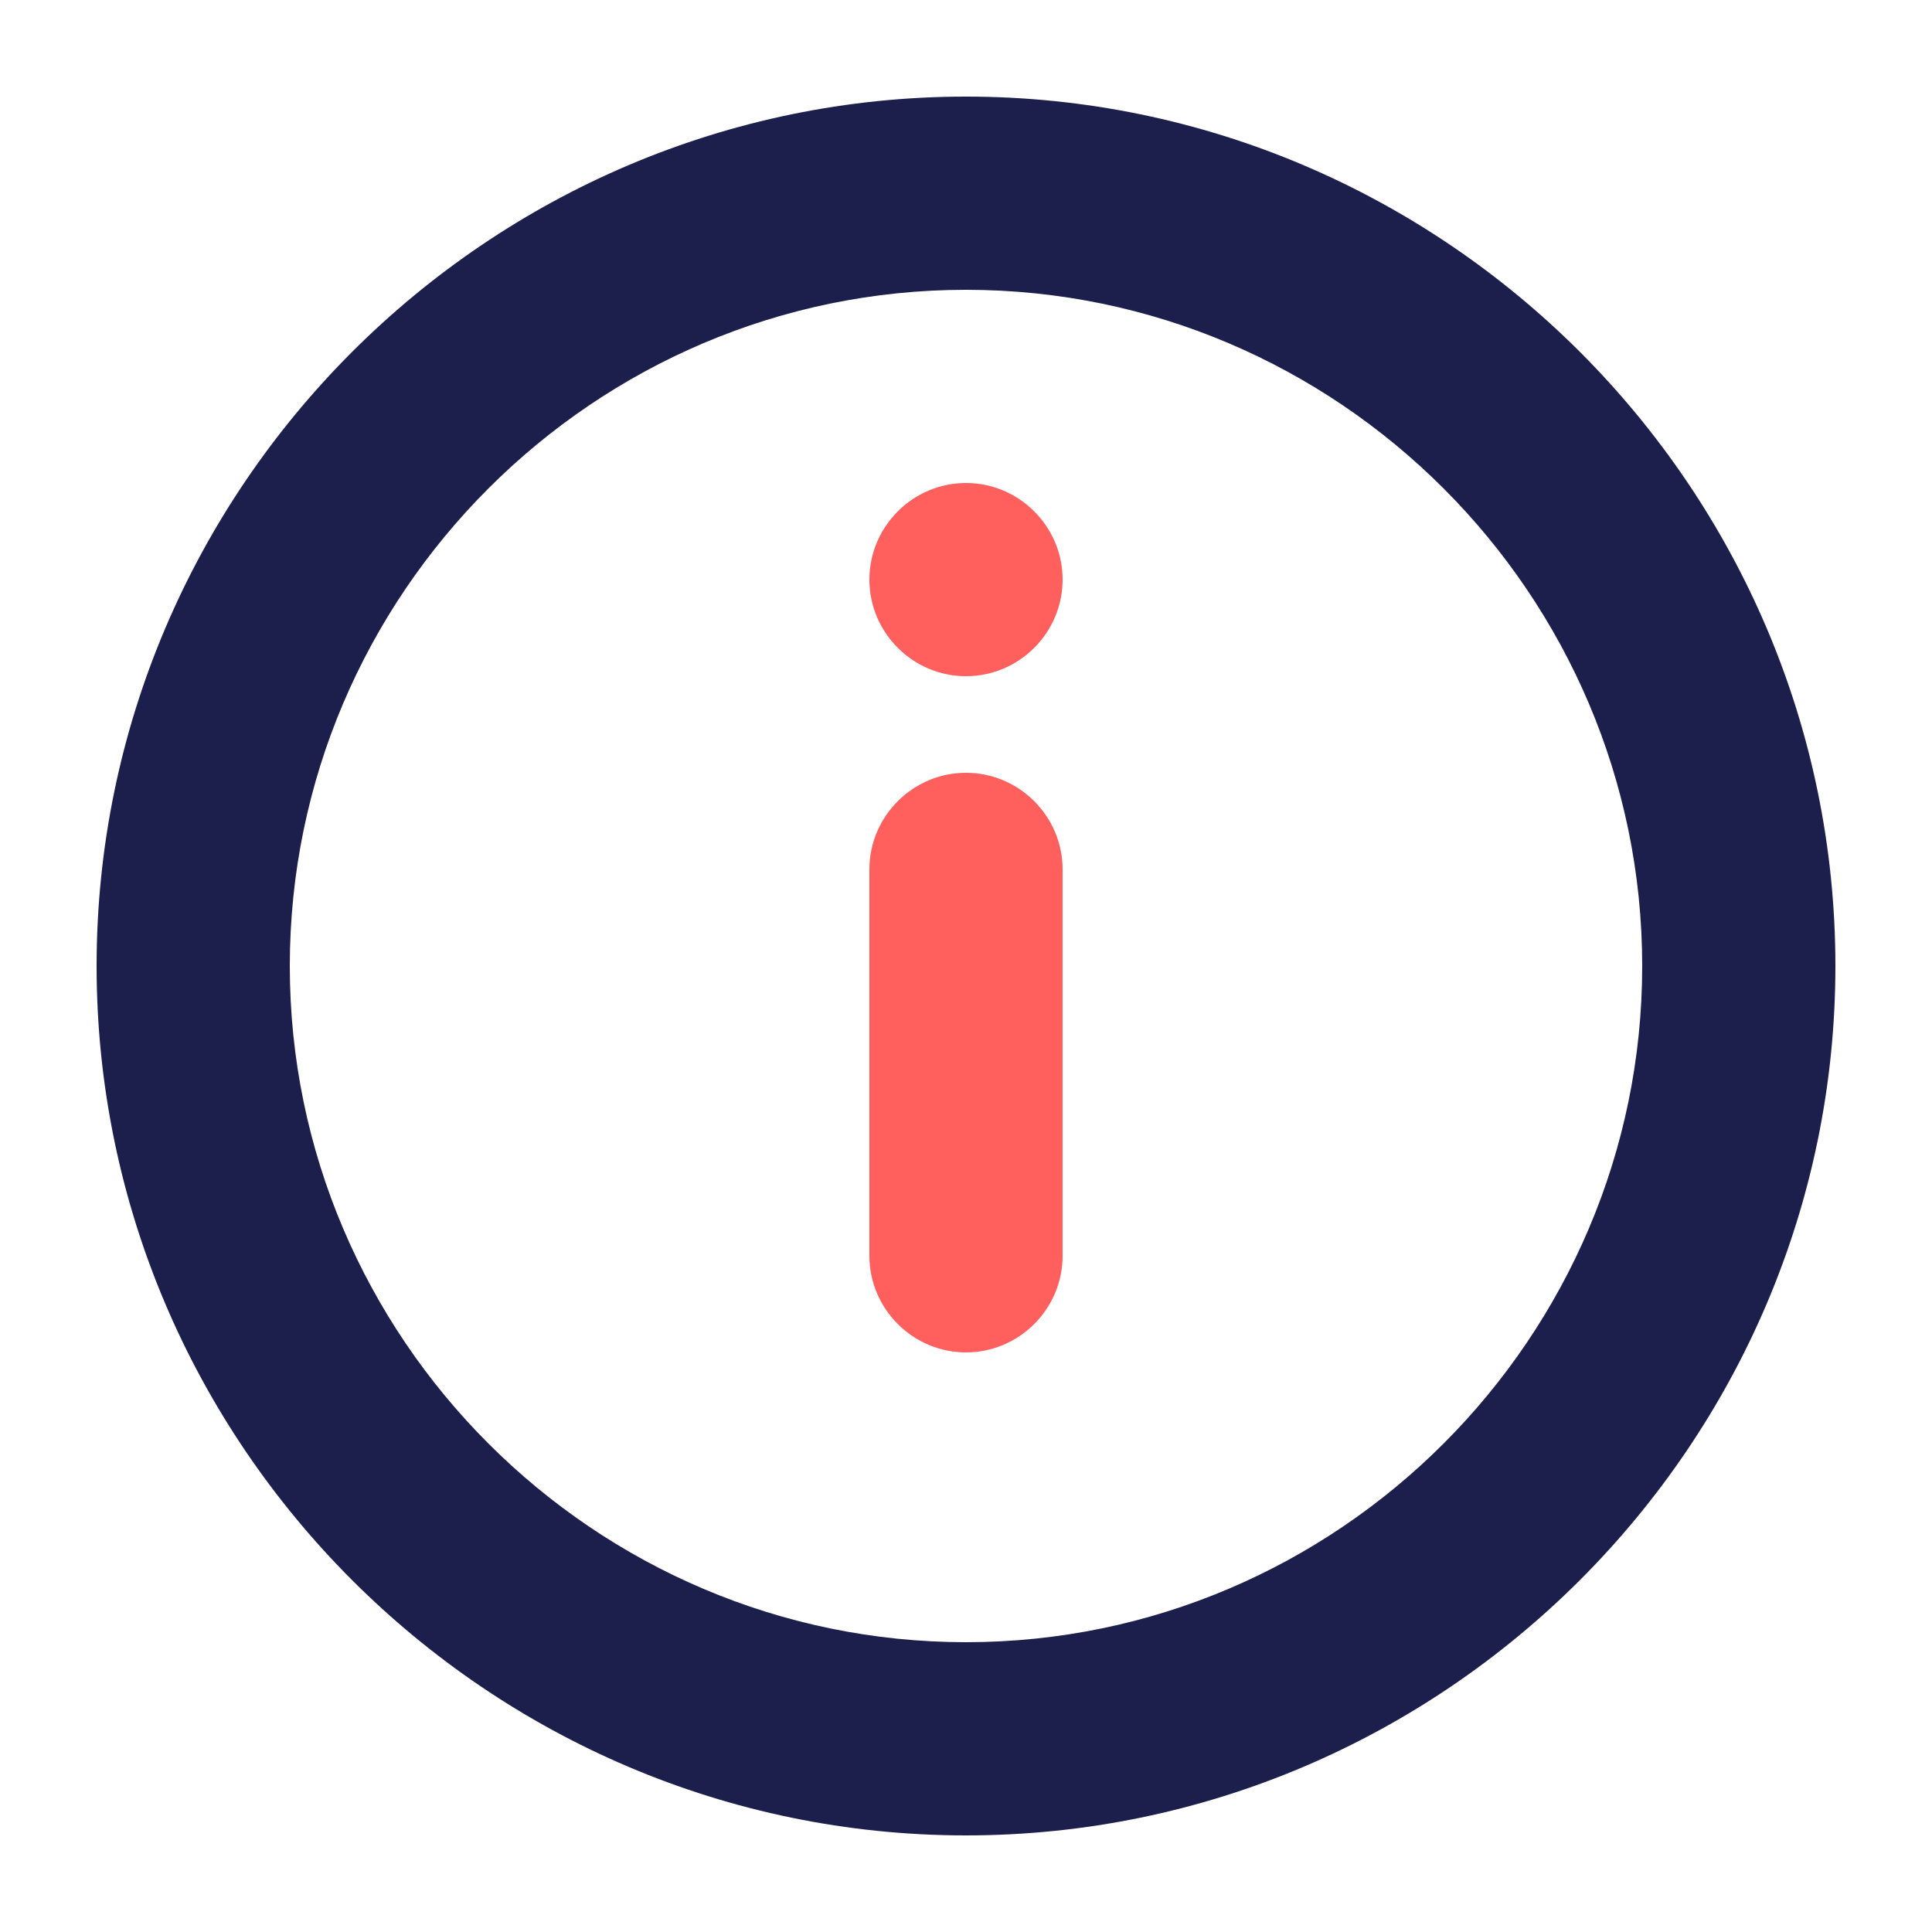
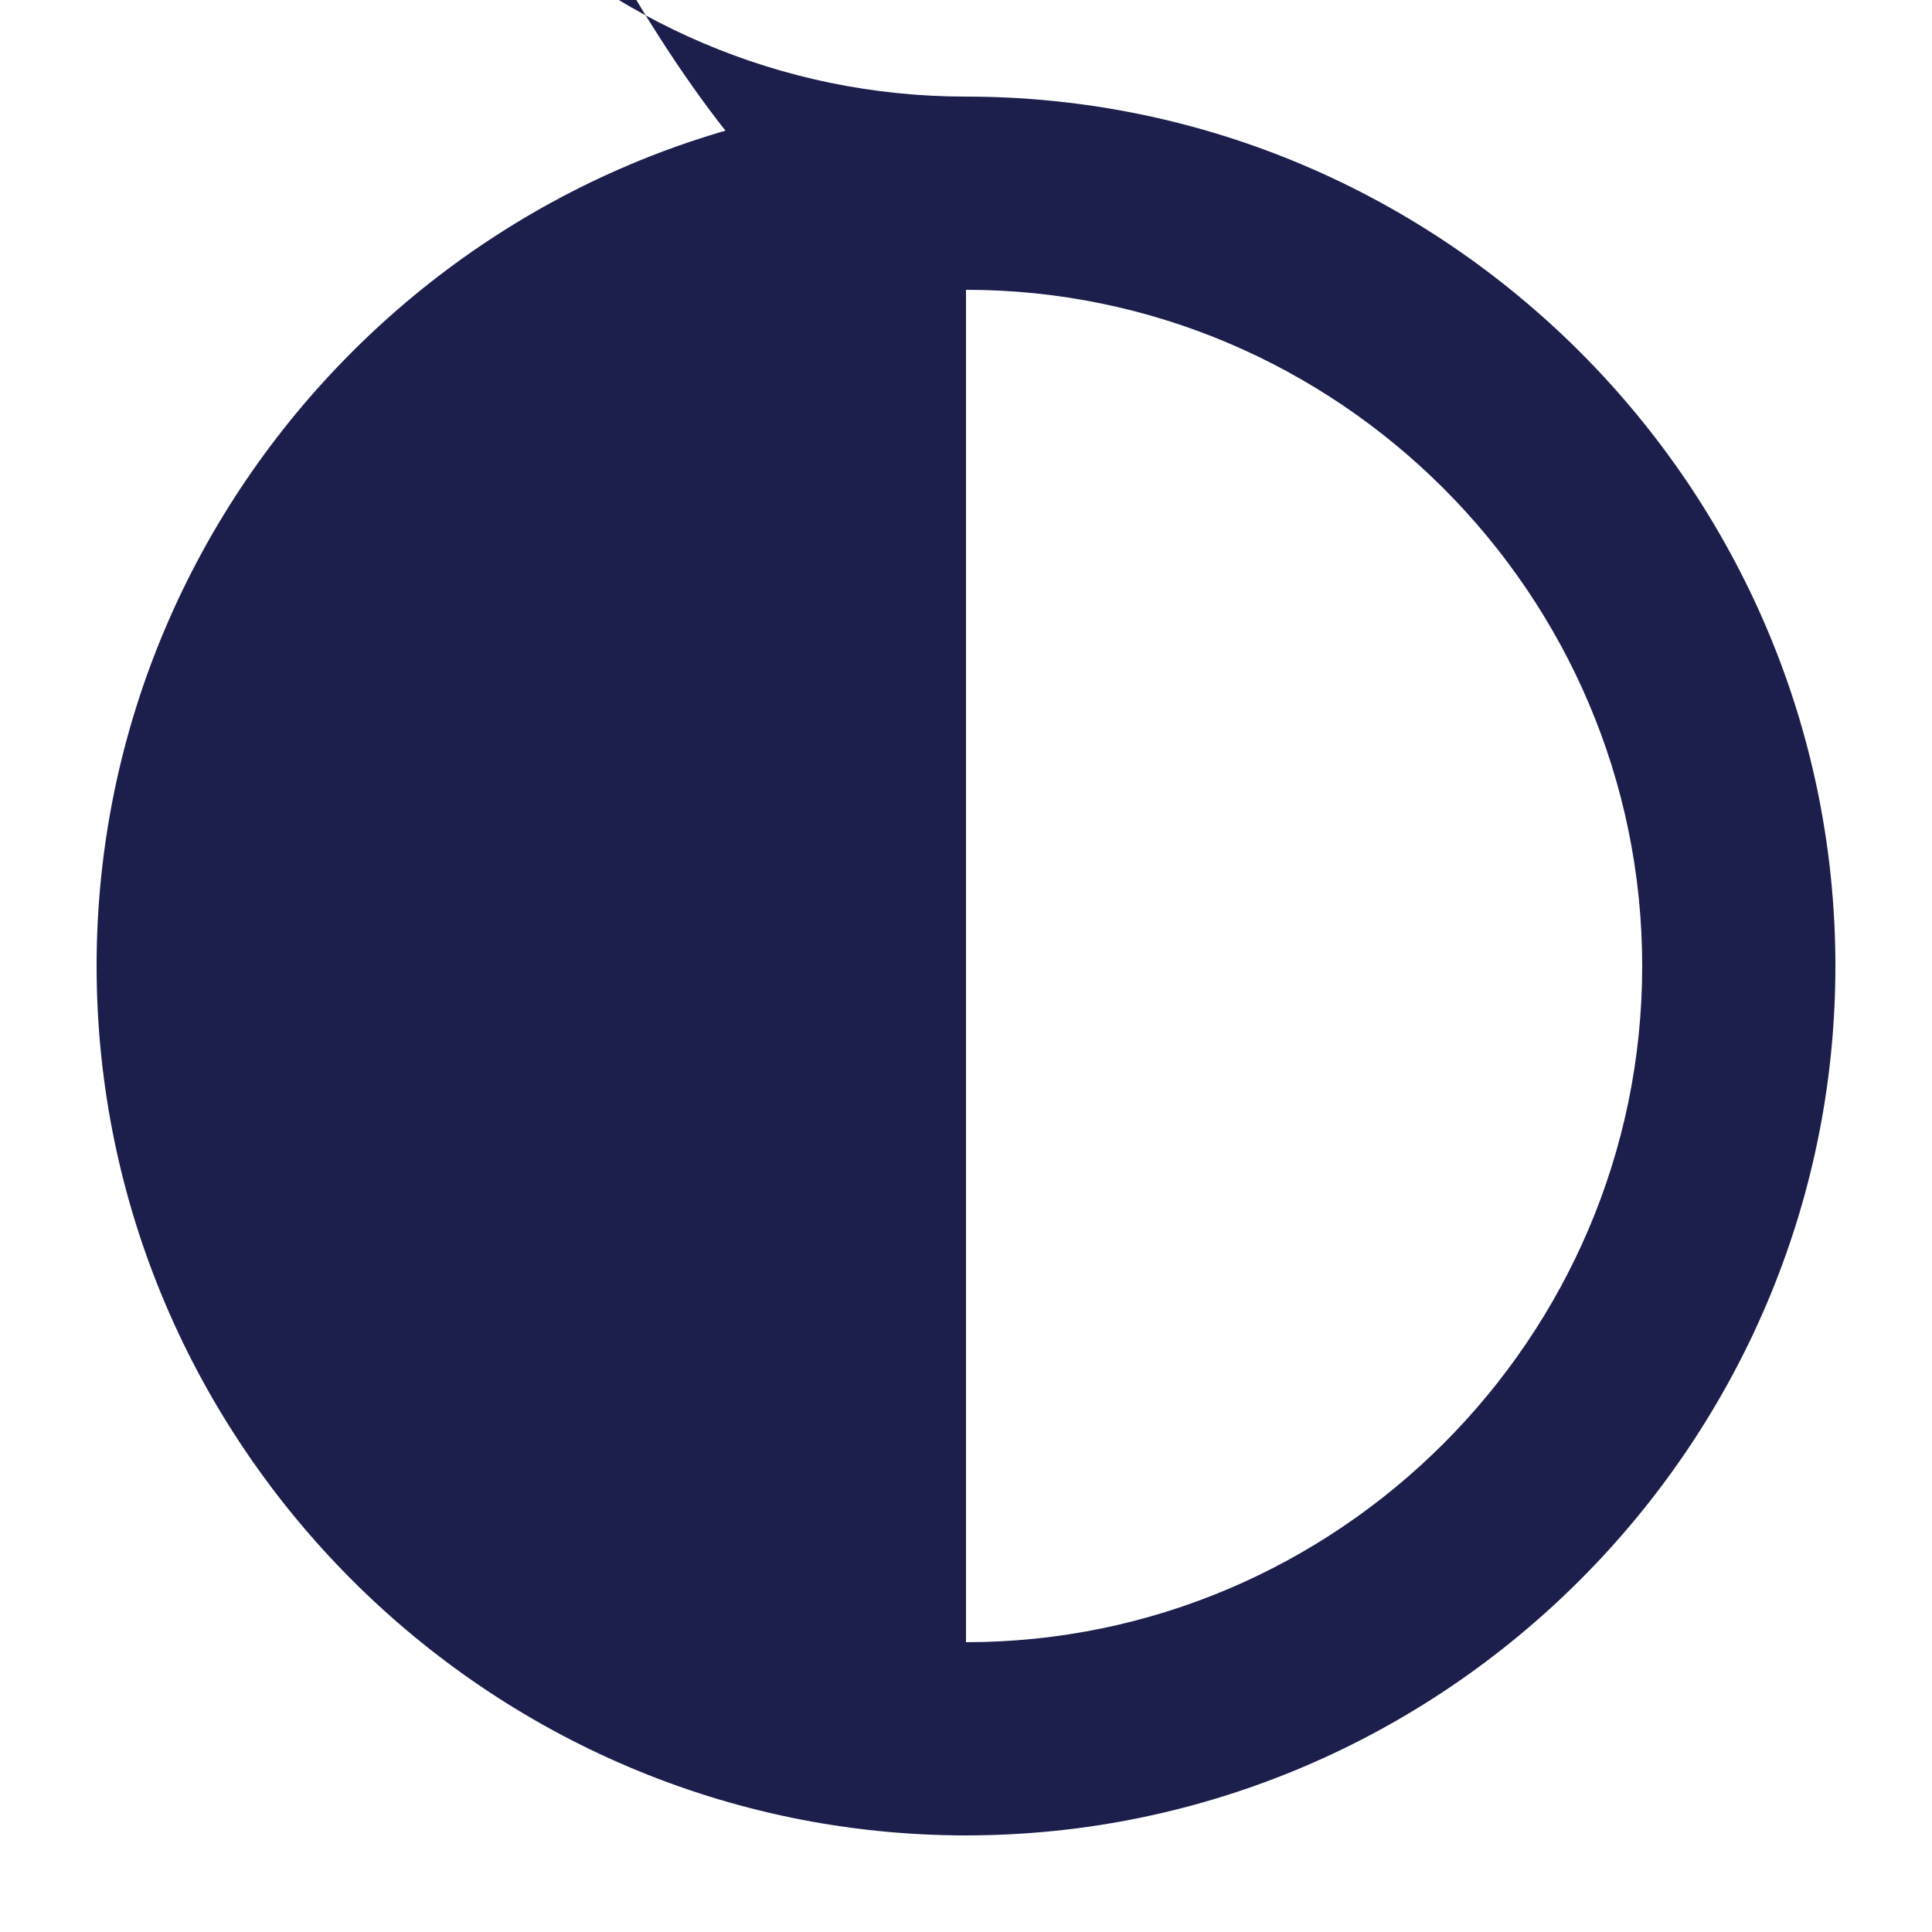
<svg xmlns="http://www.w3.org/2000/svg" width="40" height="40" viewBox="0 0 40 40">
  <style>
    .primary { fill: #1C1F4C; }
    .accent { fill: #FF5F5D; }
  </style>
-   <path class="primary" d="M20,2C10.1,2,2,10.1,2,20s8.1,18,18,18s18-8.1,18-18S29.9,2,20,2z M20,34c-7.7,0-14-6.3-14-14S12.3,6,20,6s14,6.3,14,14S27.7,34,20,34z" />
-   <path class="accent" d="M20,10c-1.1,0-2,0.9-2,2s0.9,2,2,2s2-0.9,2-2S21.1,10,20,10z M20,16c-1.1,0-2,0.9-2,2v8c0,1.1,0.9,2,2,2s2-0.9,2-2v-8C22,16.9,21.1,16,20,16z" />
+   <path class="primary" d="M20,2C10.1,2,2,10.1,2,20s8.1,18,18,18s18-8.1,18-18S29.9,2,20,2z c-7.7,0-14-6.3-14-14S12.3,6,20,6s14,6.3,14,14S27.7,34,20,34z" />
</svg>